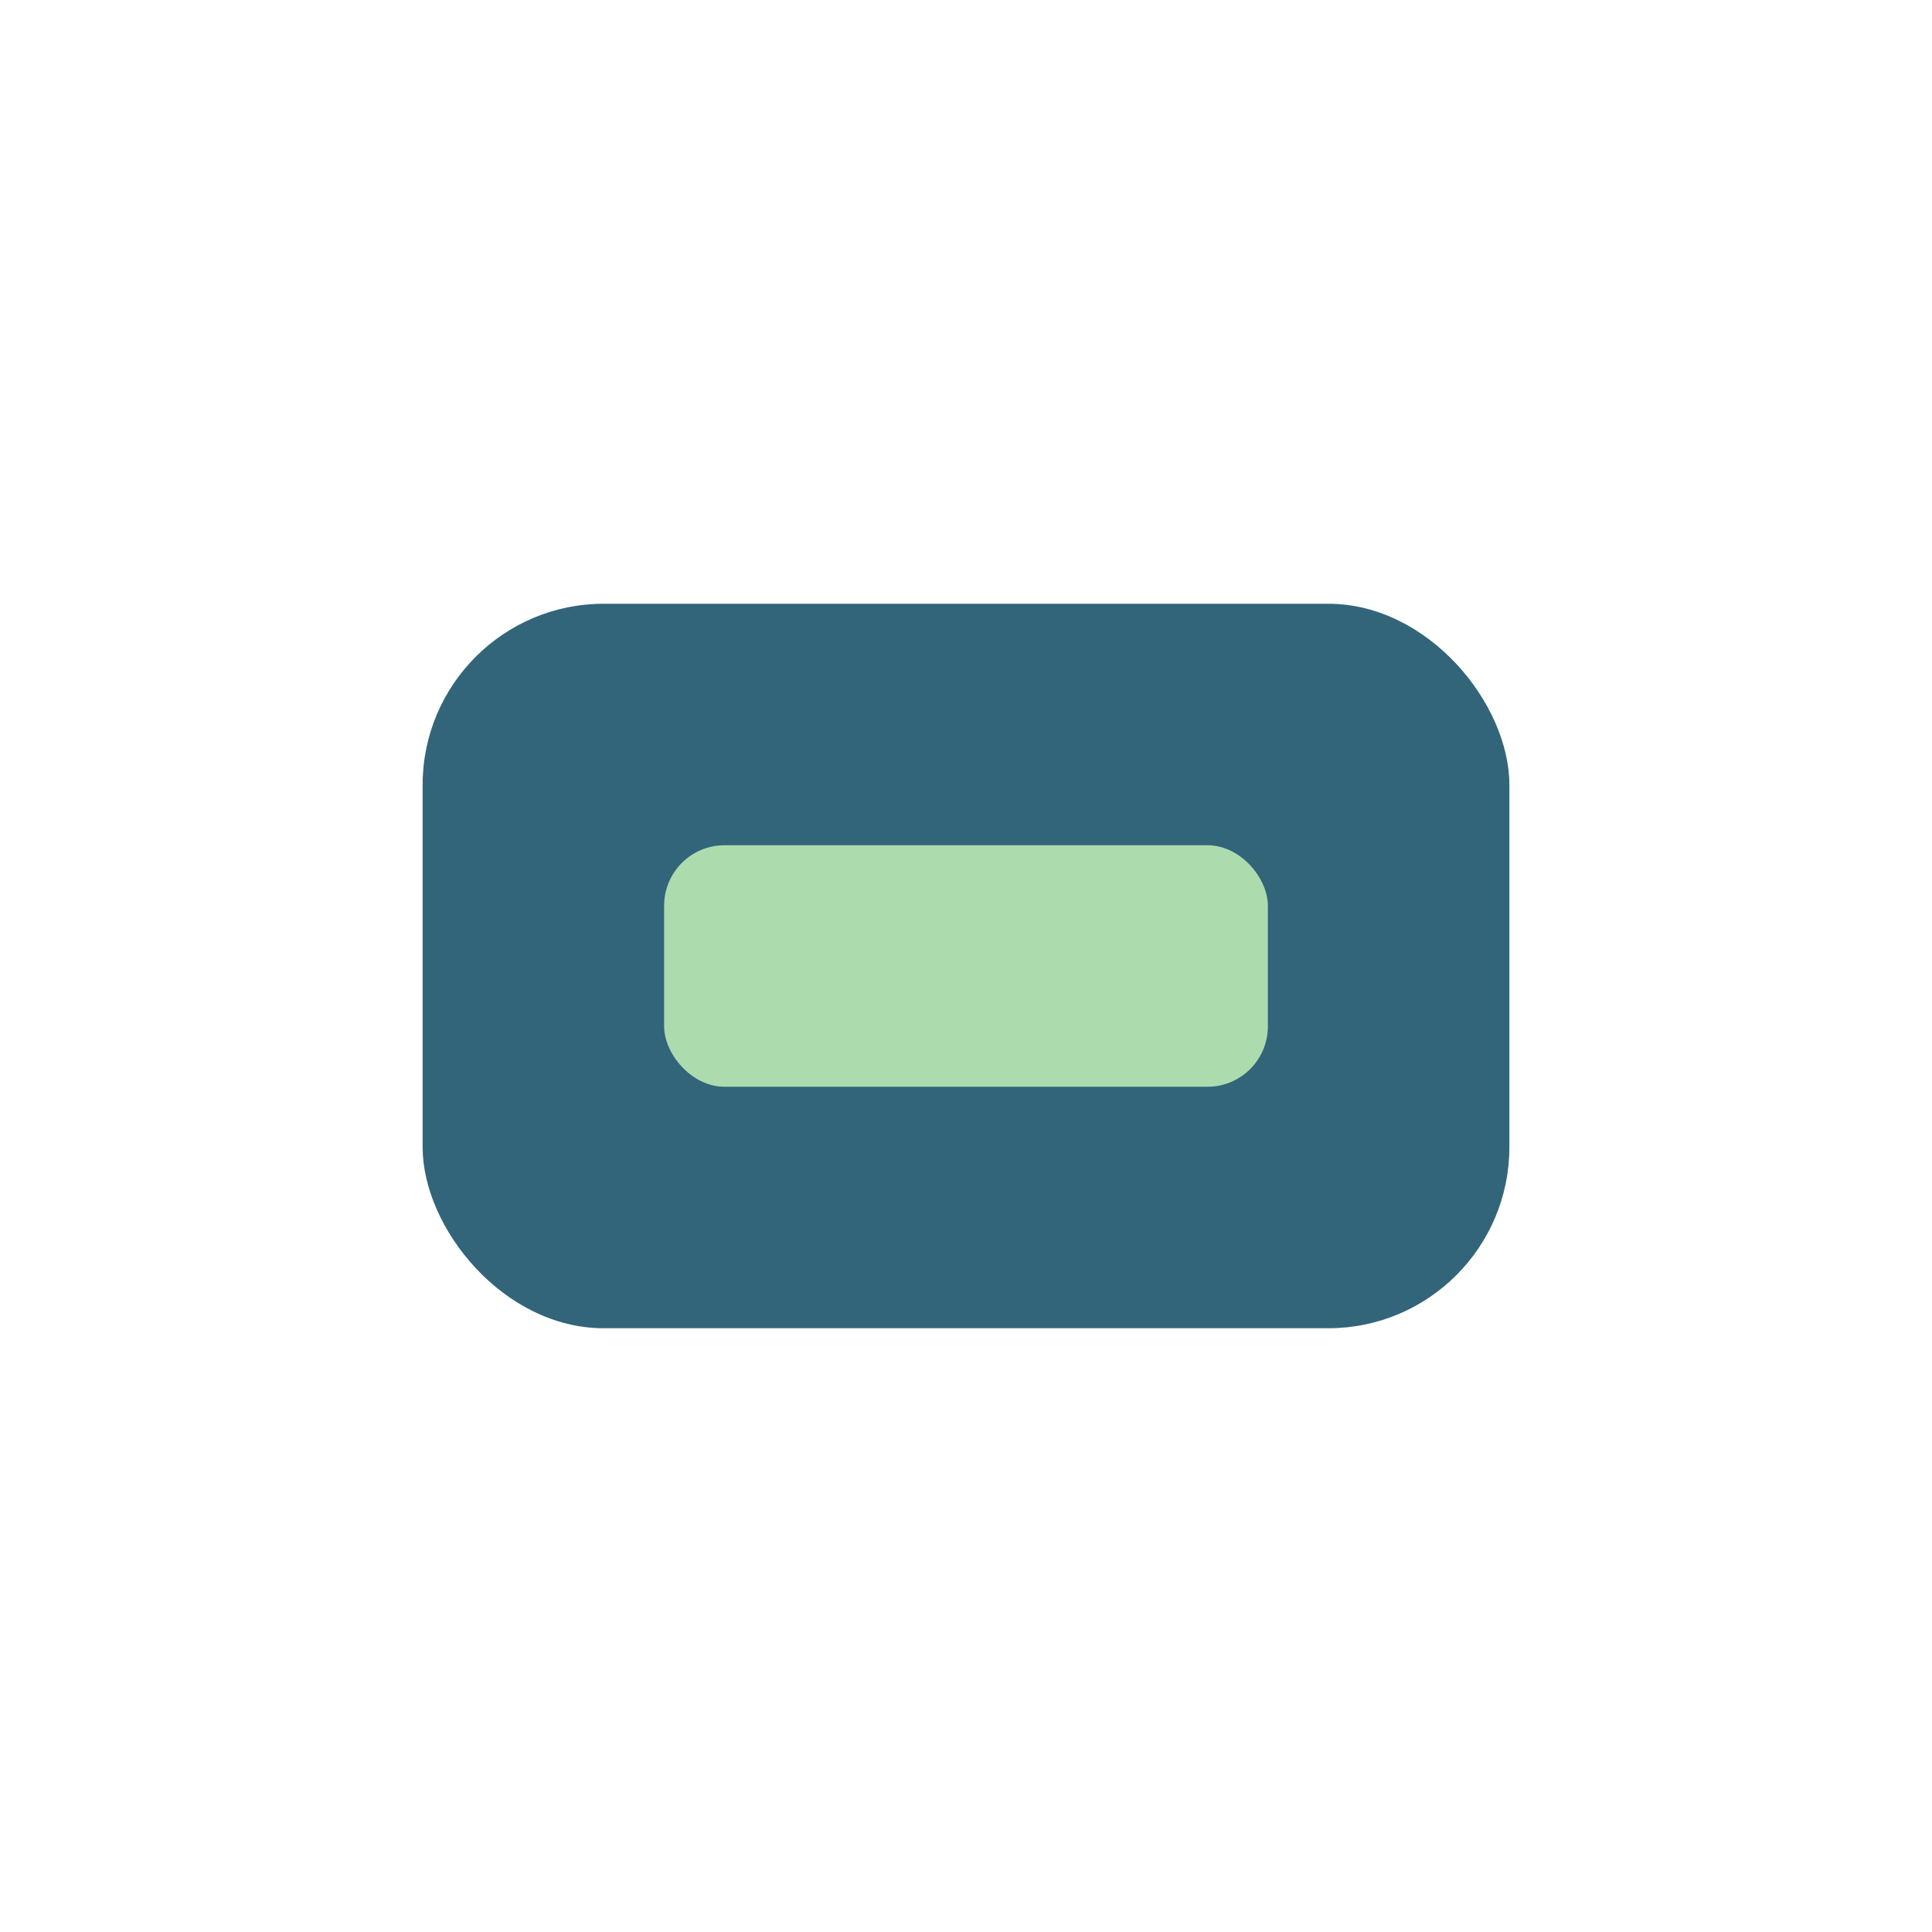
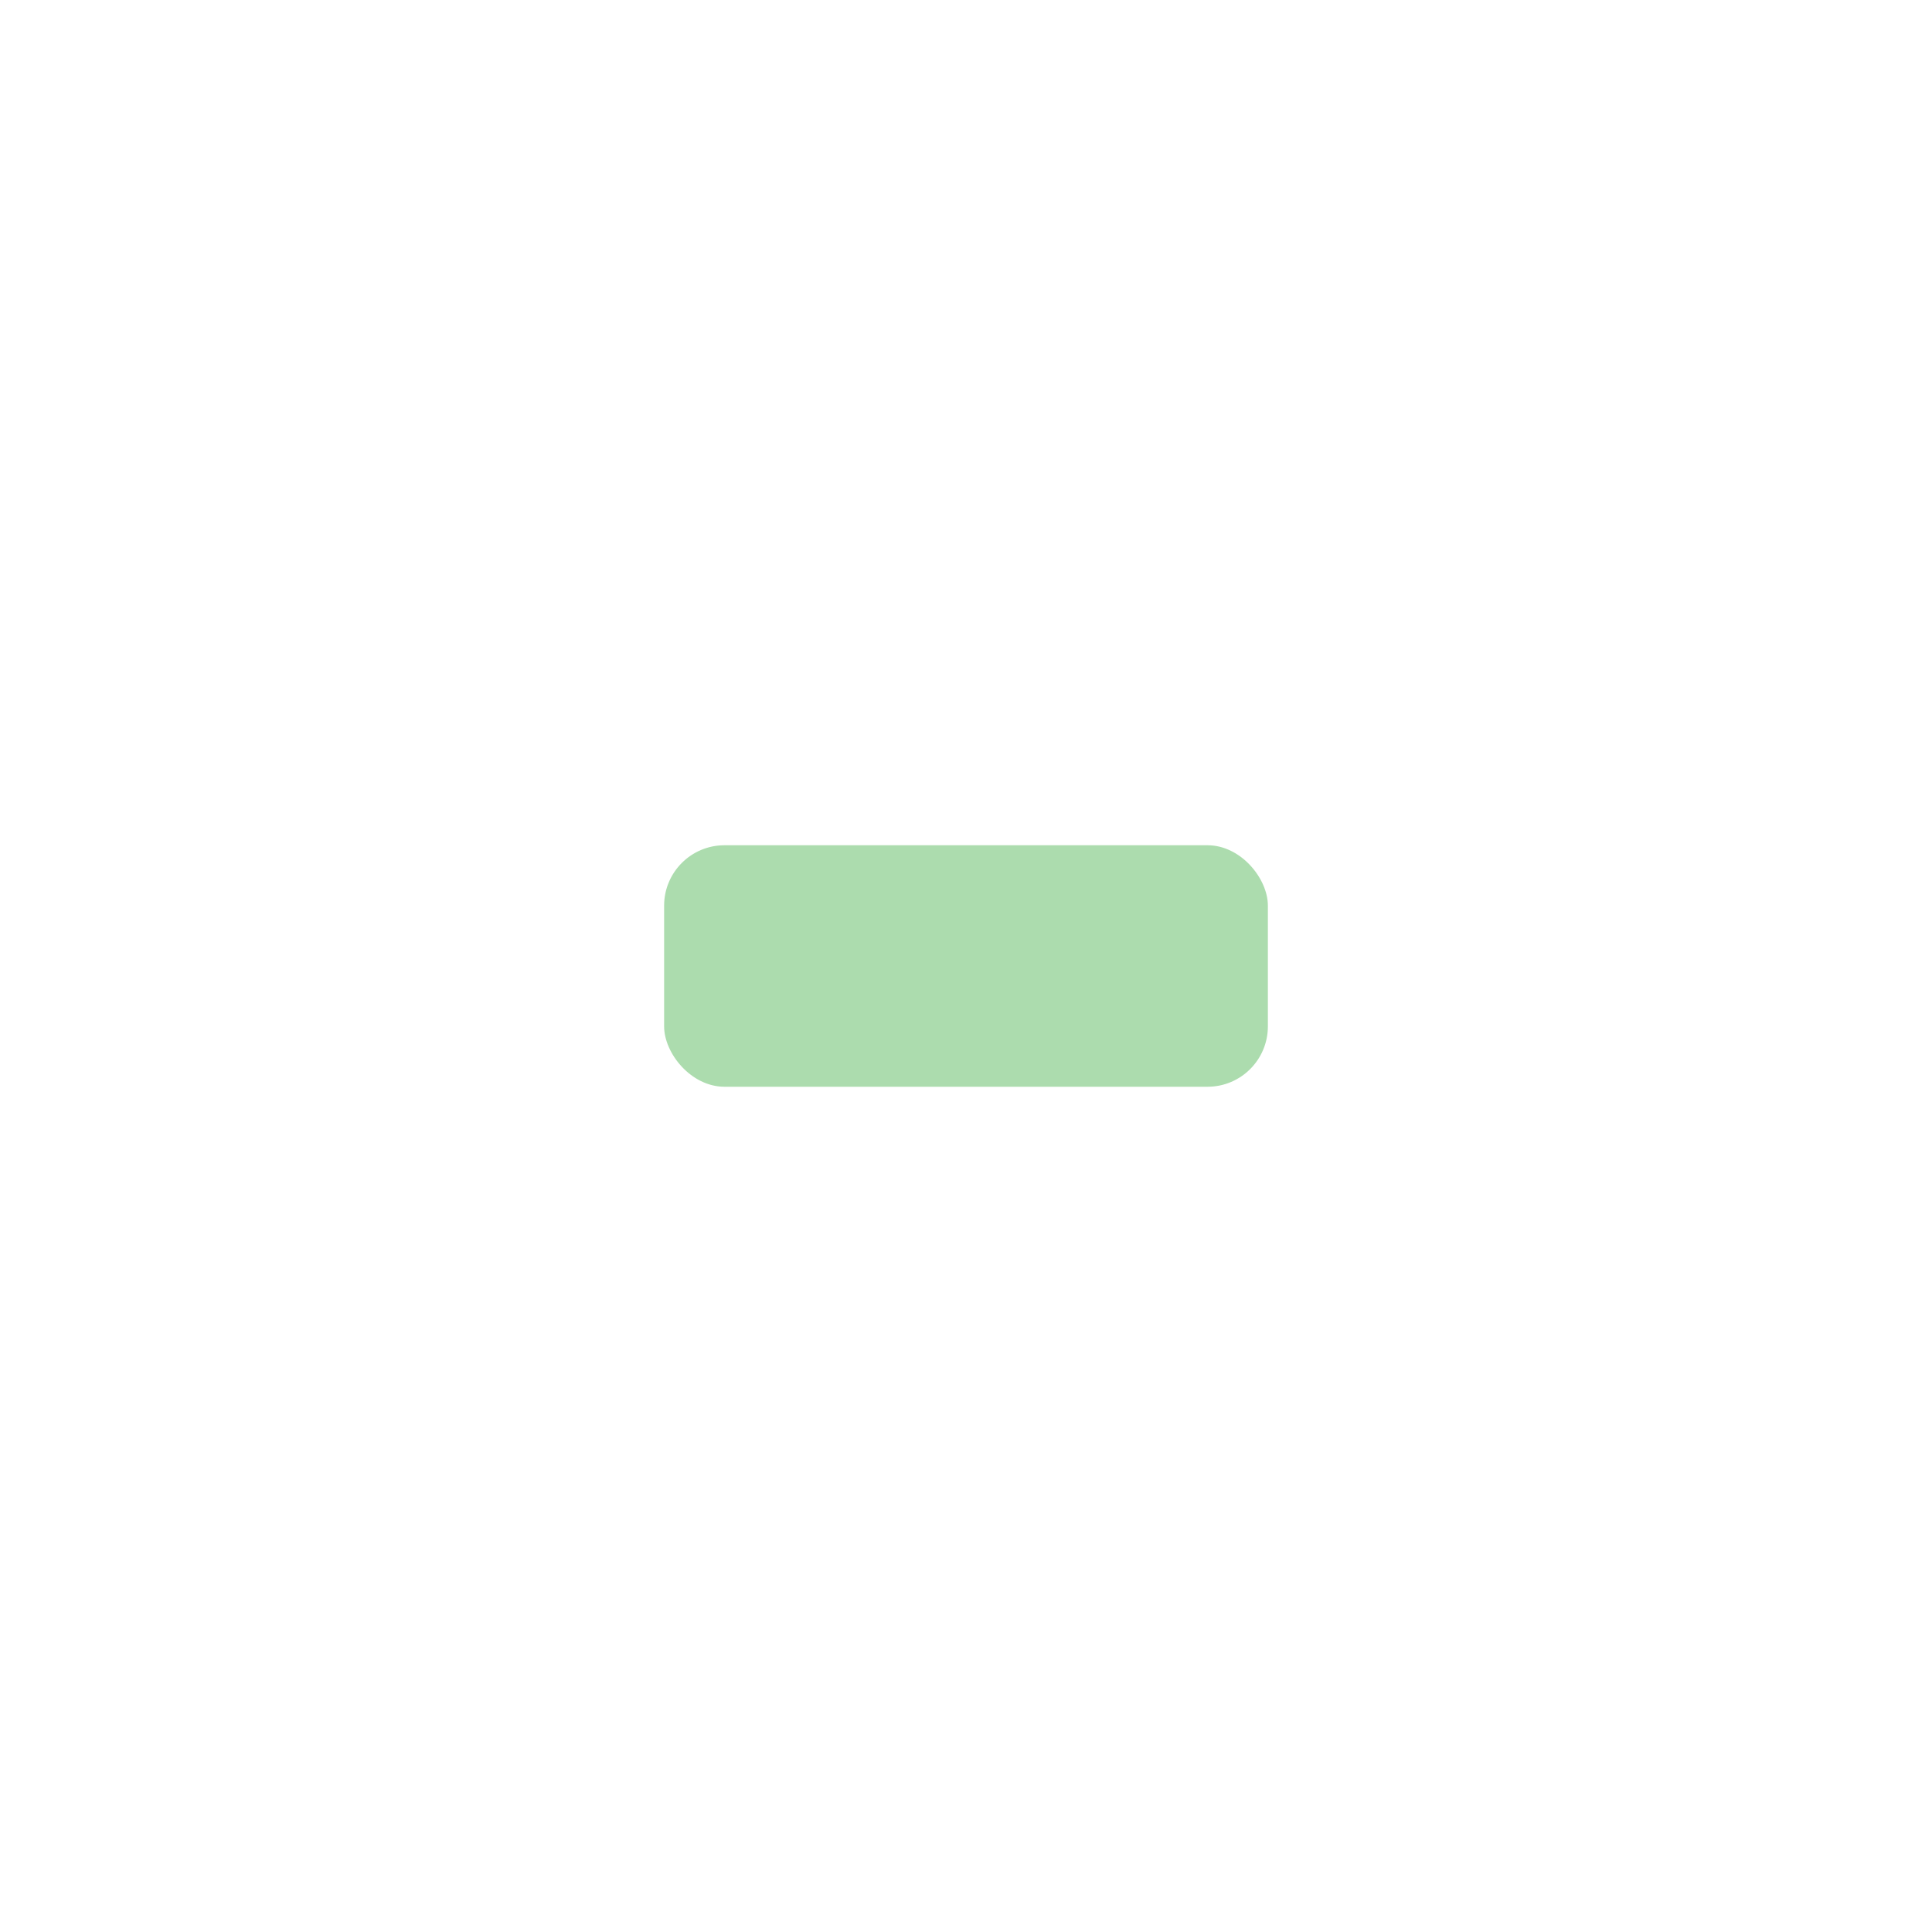
<svg xmlns="http://www.w3.org/2000/svg" width="32" height="32" viewBox="0 0 32 32">
-   <rect x="7" y="10" width="18" height="12" rx="3" fill="#32657A" />
  <rect x="11" y="14" width="10" height="4" rx="1" fill="#ACDCAE" />
</svg>